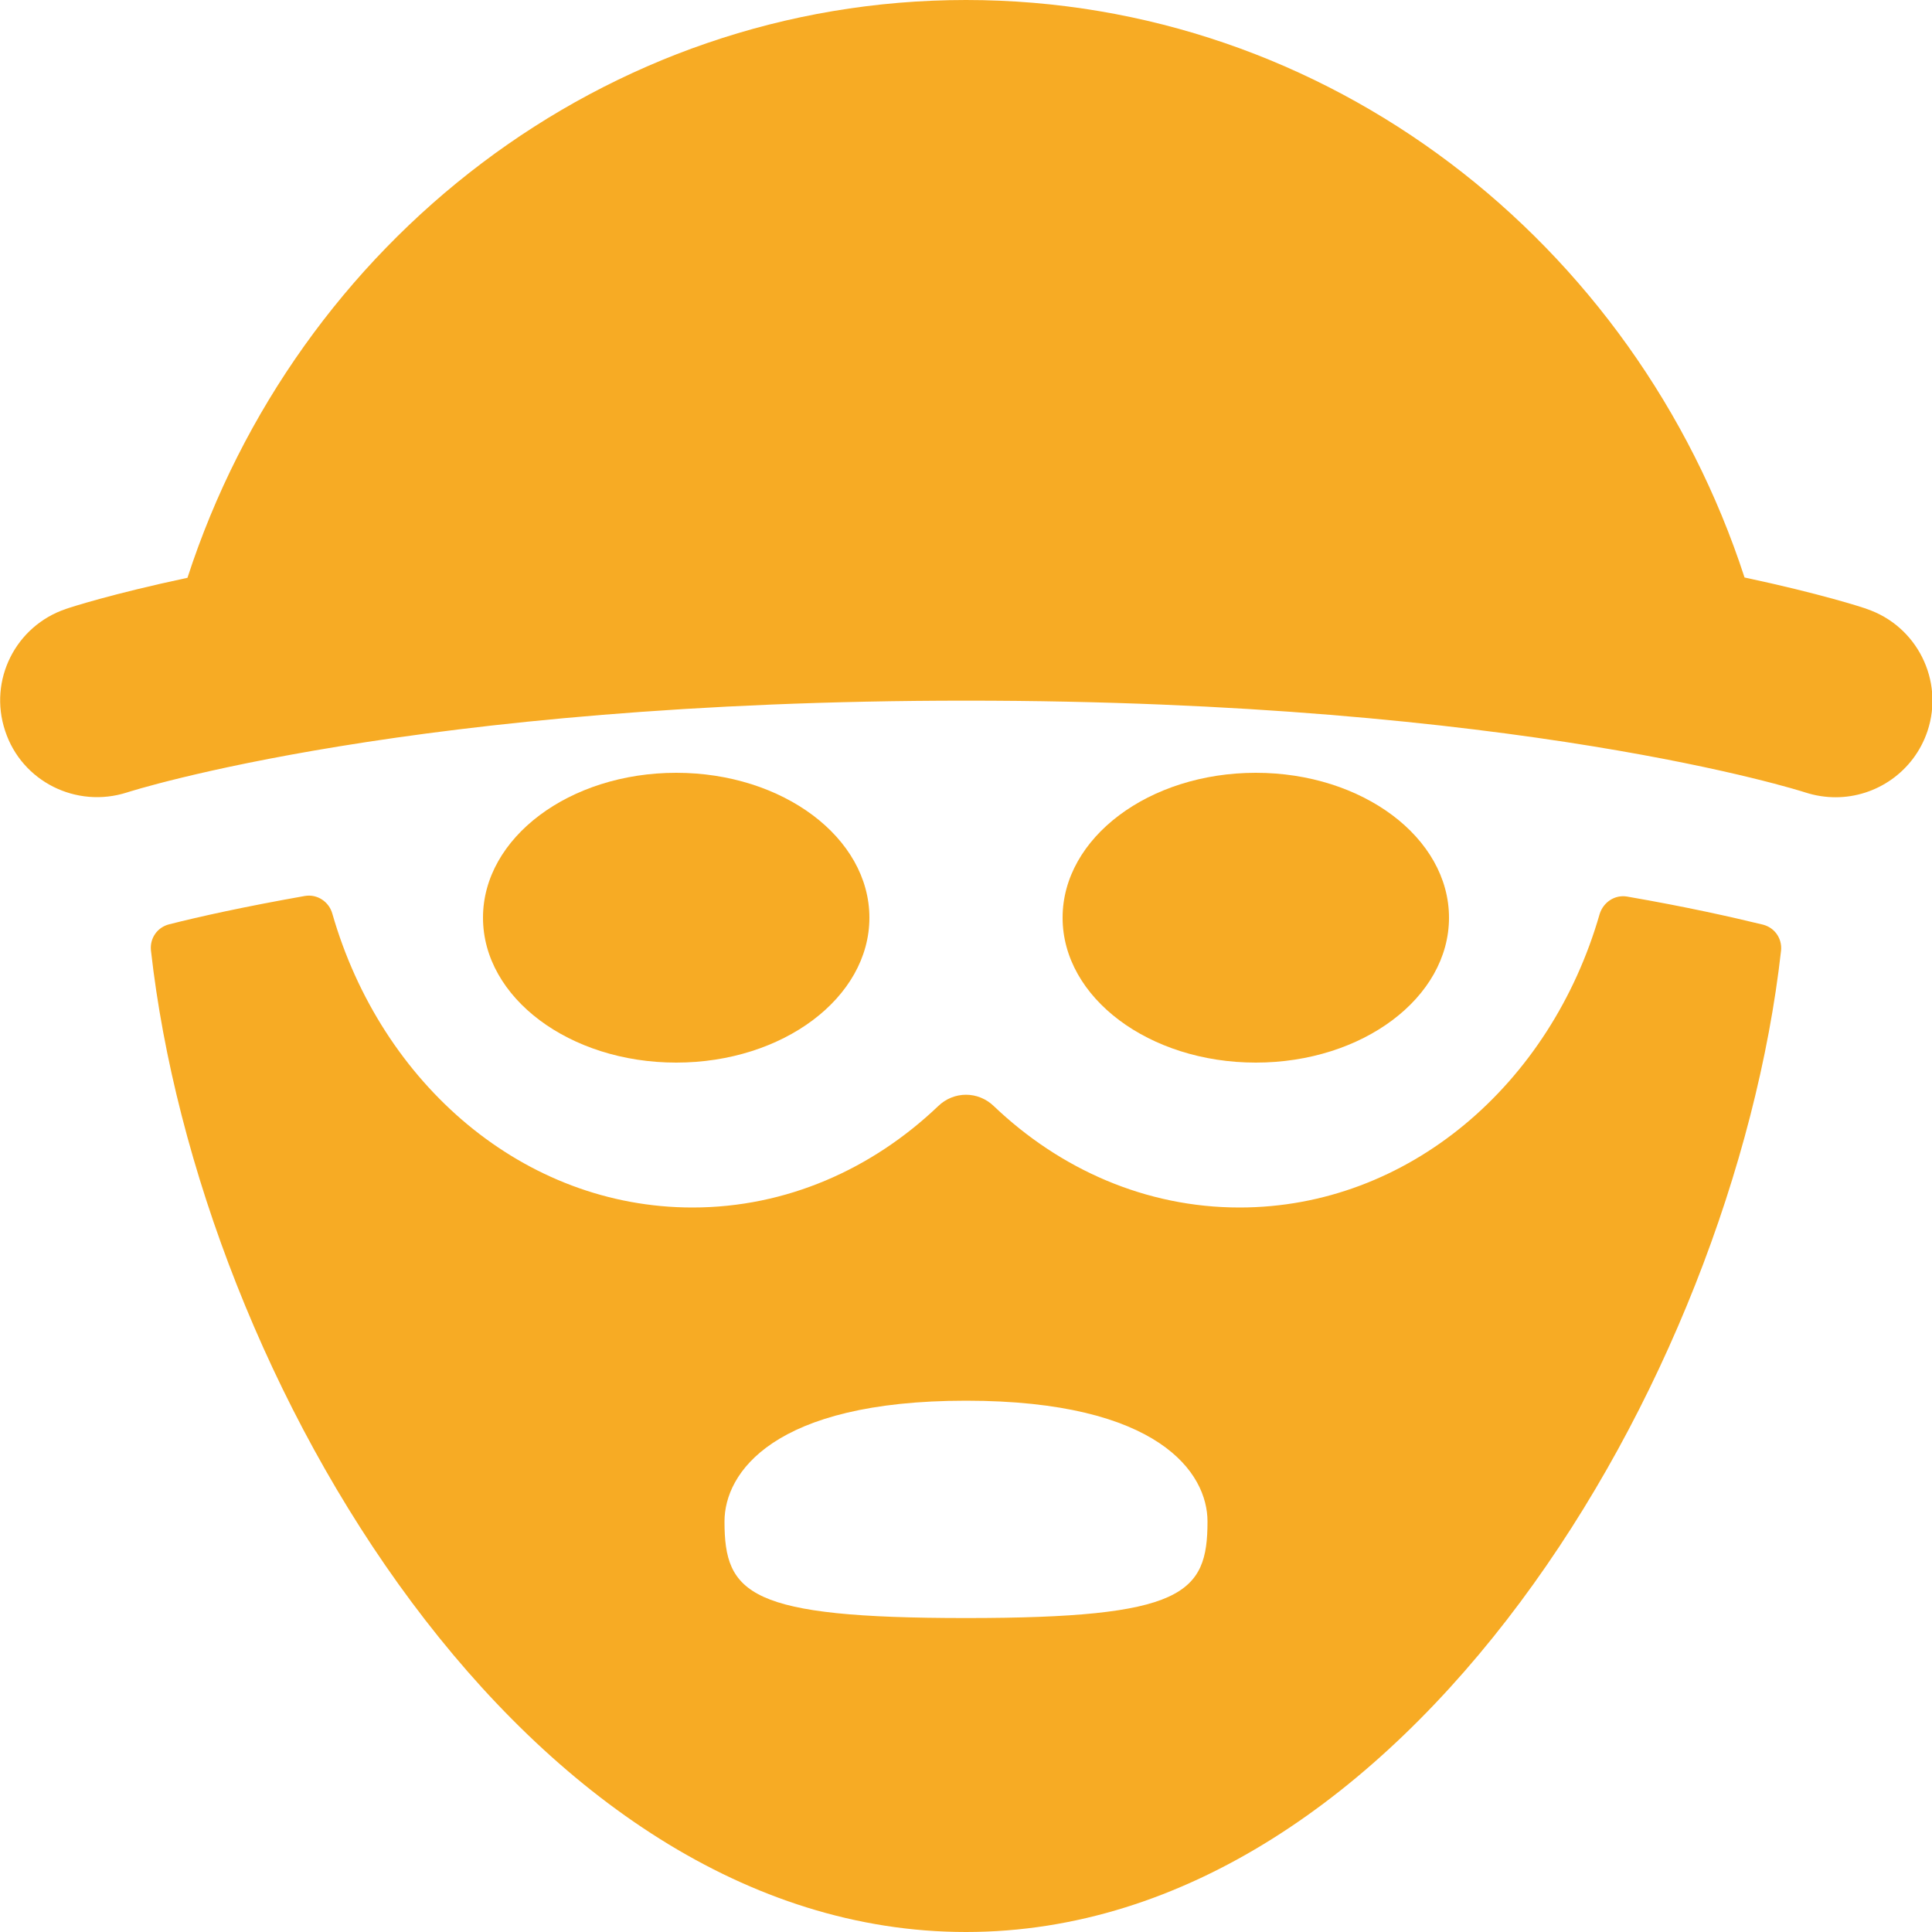
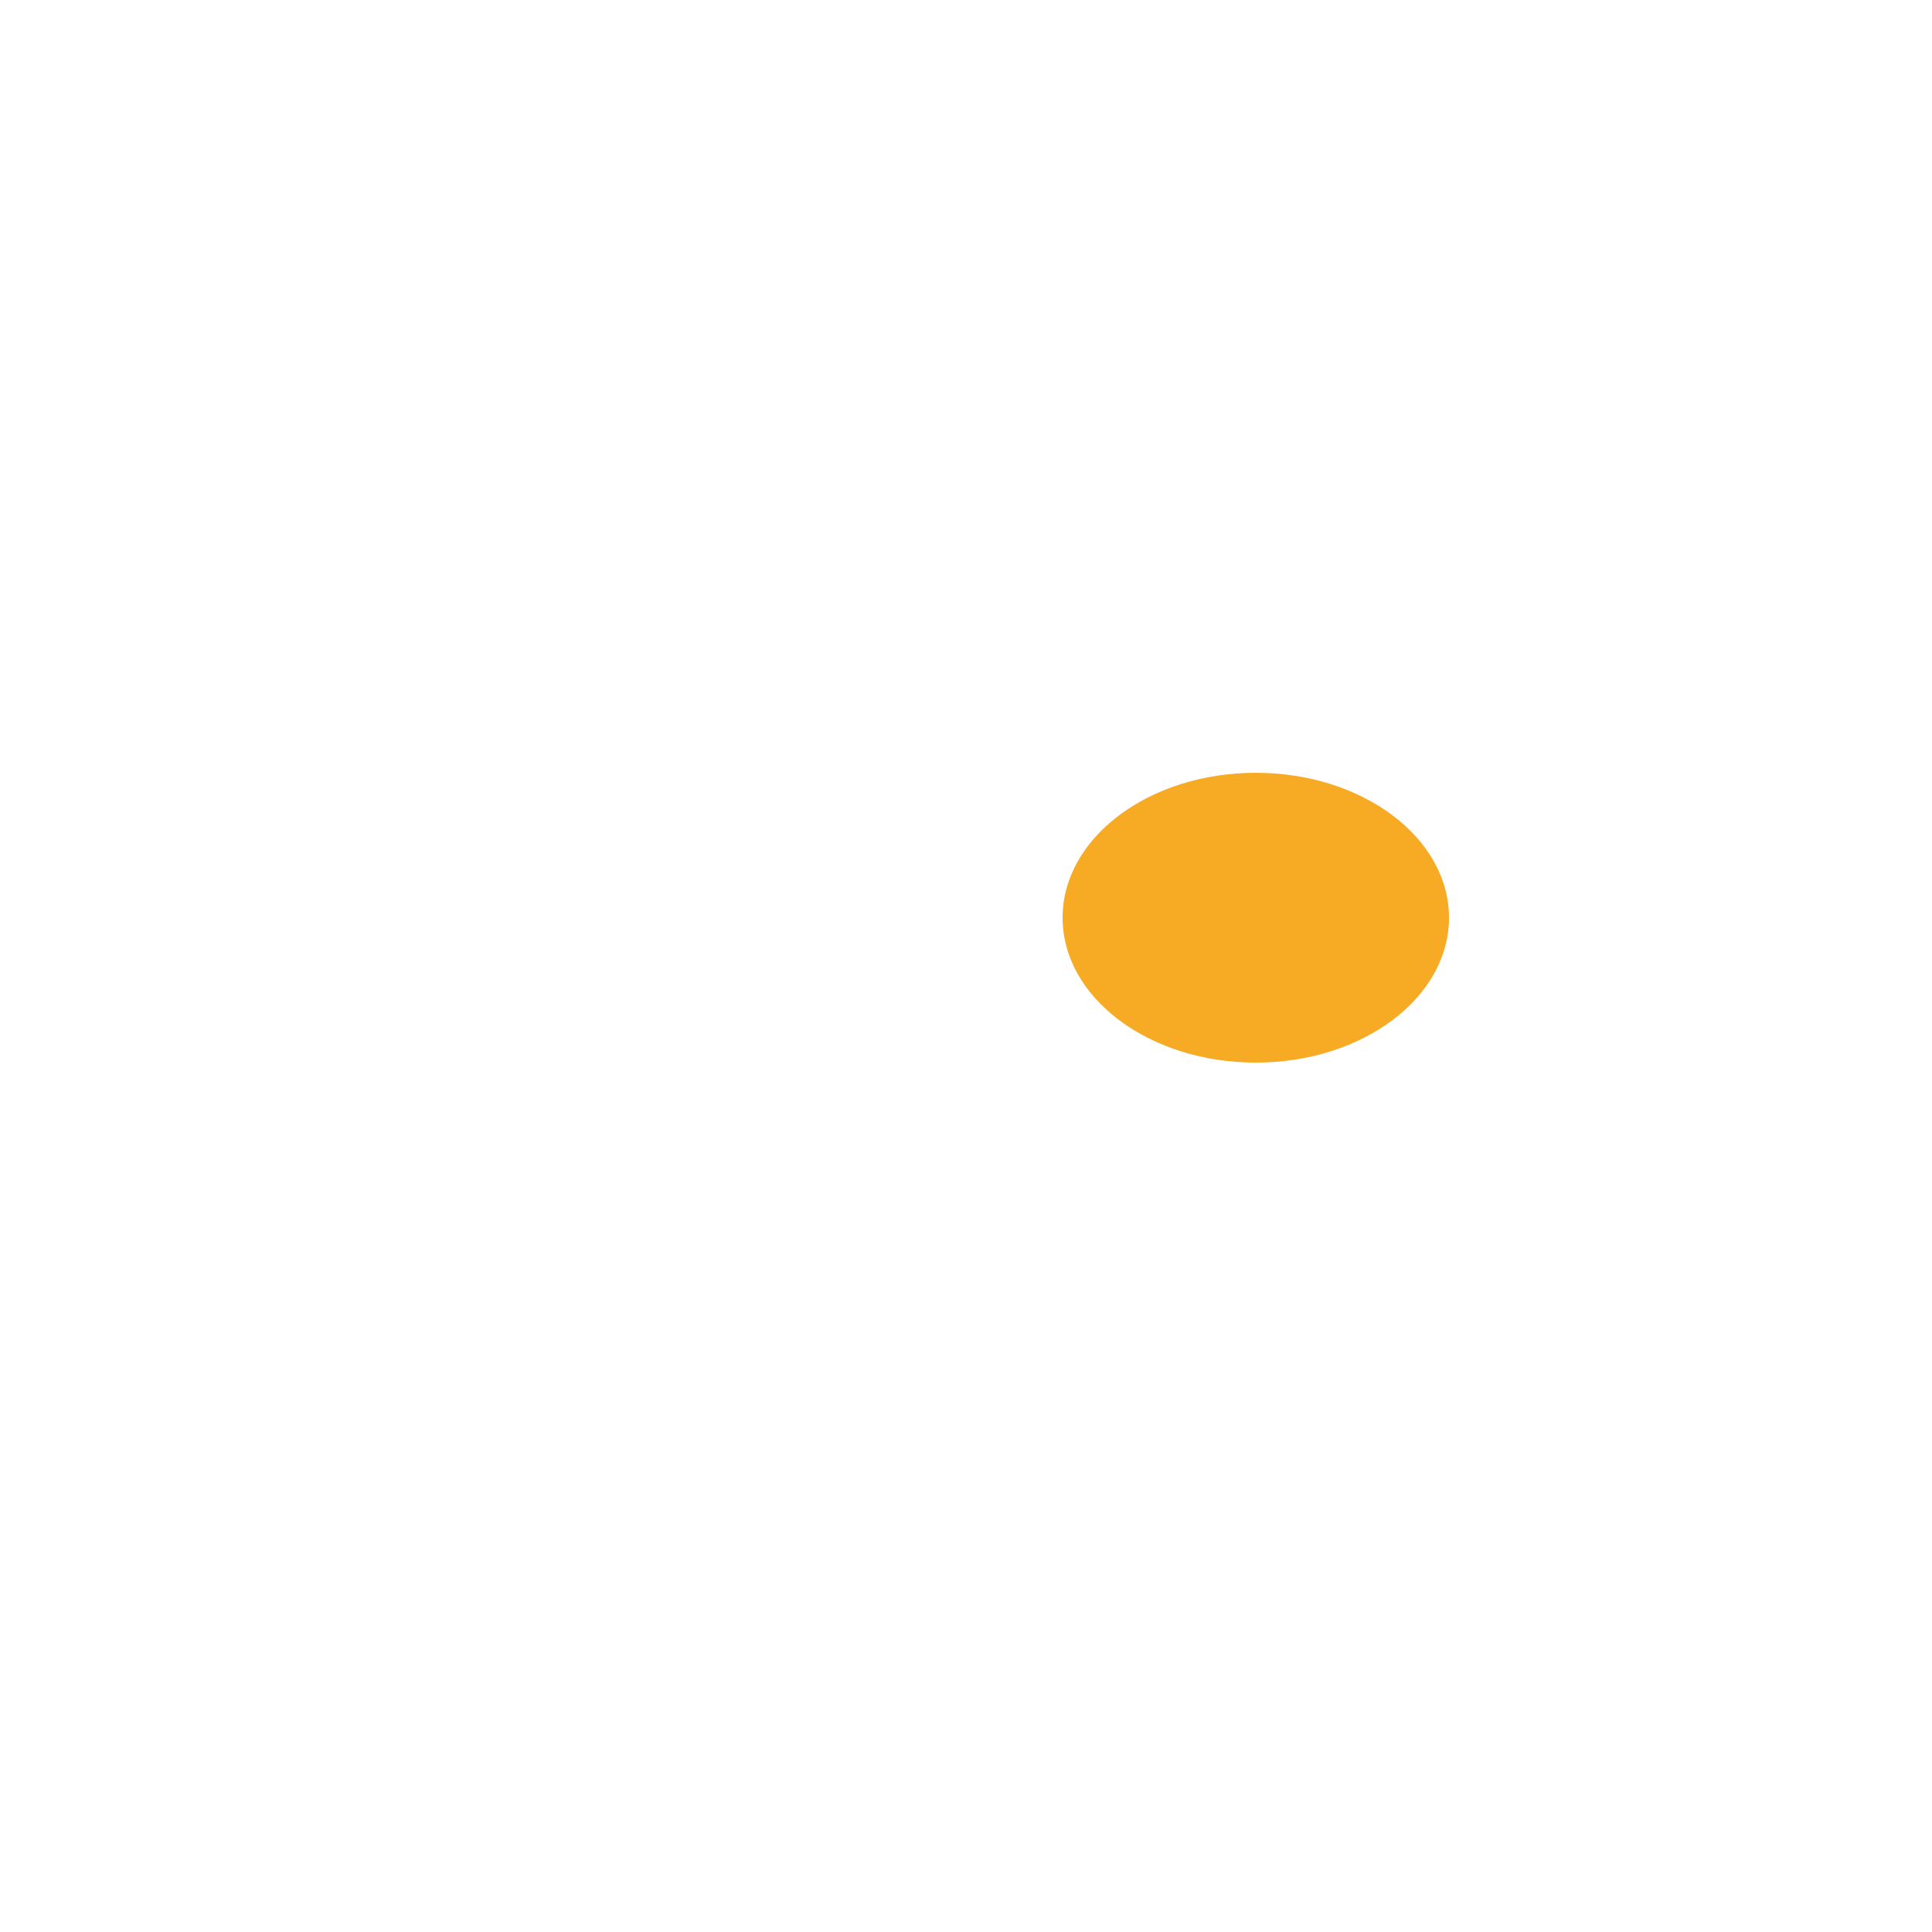
<svg xmlns="http://www.w3.org/2000/svg" id="Layer_1" viewBox="0 0 64 64">
  <defs>
    <style>.cls-1{fill:#f7ab24;}</style>
  </defs>
-   <path class="cls-1" d="M61.81,20.16c-.15-.05-1.49-.49-4.02-1.03C54.18,8.03,43.99,0,32,0S9.82,8.03,6.21,19.14c-2.53,.54-3.88,.98-4.02,1.03-1.67,.56-2.58,2.36-2.02,4.04,.55,1.68,2.36,2.58,4.04,2.04,.09-.03,9.47-3.04,27.8-3.04s27.7,3.01,27.79,3.04c.34,.11,.68,.16,1.01,.16,1.34,0,2.59-.85,3.04-2.19,.56-1.68-.35-3.49-2.02-4.05Z" />
  <ellipse class="cls-1" cx="41.6" cy="30.4" rx="6.4" ry="4.8" />
-   <ellipse class="cls-1" cx="22.4" cy="30.4" rx="6.4" ry="4.8" />
-   <path class="cls-1" d="M41.06,40c-3.11,0-5.95-1.27-8.14-3.36-.52-.5-1.32-.5-1.84,0-2.19,2.09-5.03,3.36-8.14,3.36-5.59,0-10.31-4.09-11.93-9.73-.11-.4-.5-.66-.91-.59-1.98,.35-3.48,.68-4.5,.94-.39,.1-.64,.46-.6,.86,1.59,14.22,12.44,32.52,27,32.52s25.4-18.3,27-32.51c.04-.4-.21-.76-.6-.86-1.03-.25-2.53-.59-4.5-.93-.41-.07-.79,.19-.91,.58-1.62,5.64-6.34,9.72-11.93,9.72Zm-9.06,13.6c-7.2,0-8-.8-8-3.2,0-1.6,1.6-4,8-4s8,2.4,8,4c0,2.4-.8,3.2-8,3.2Z" />
</svg>